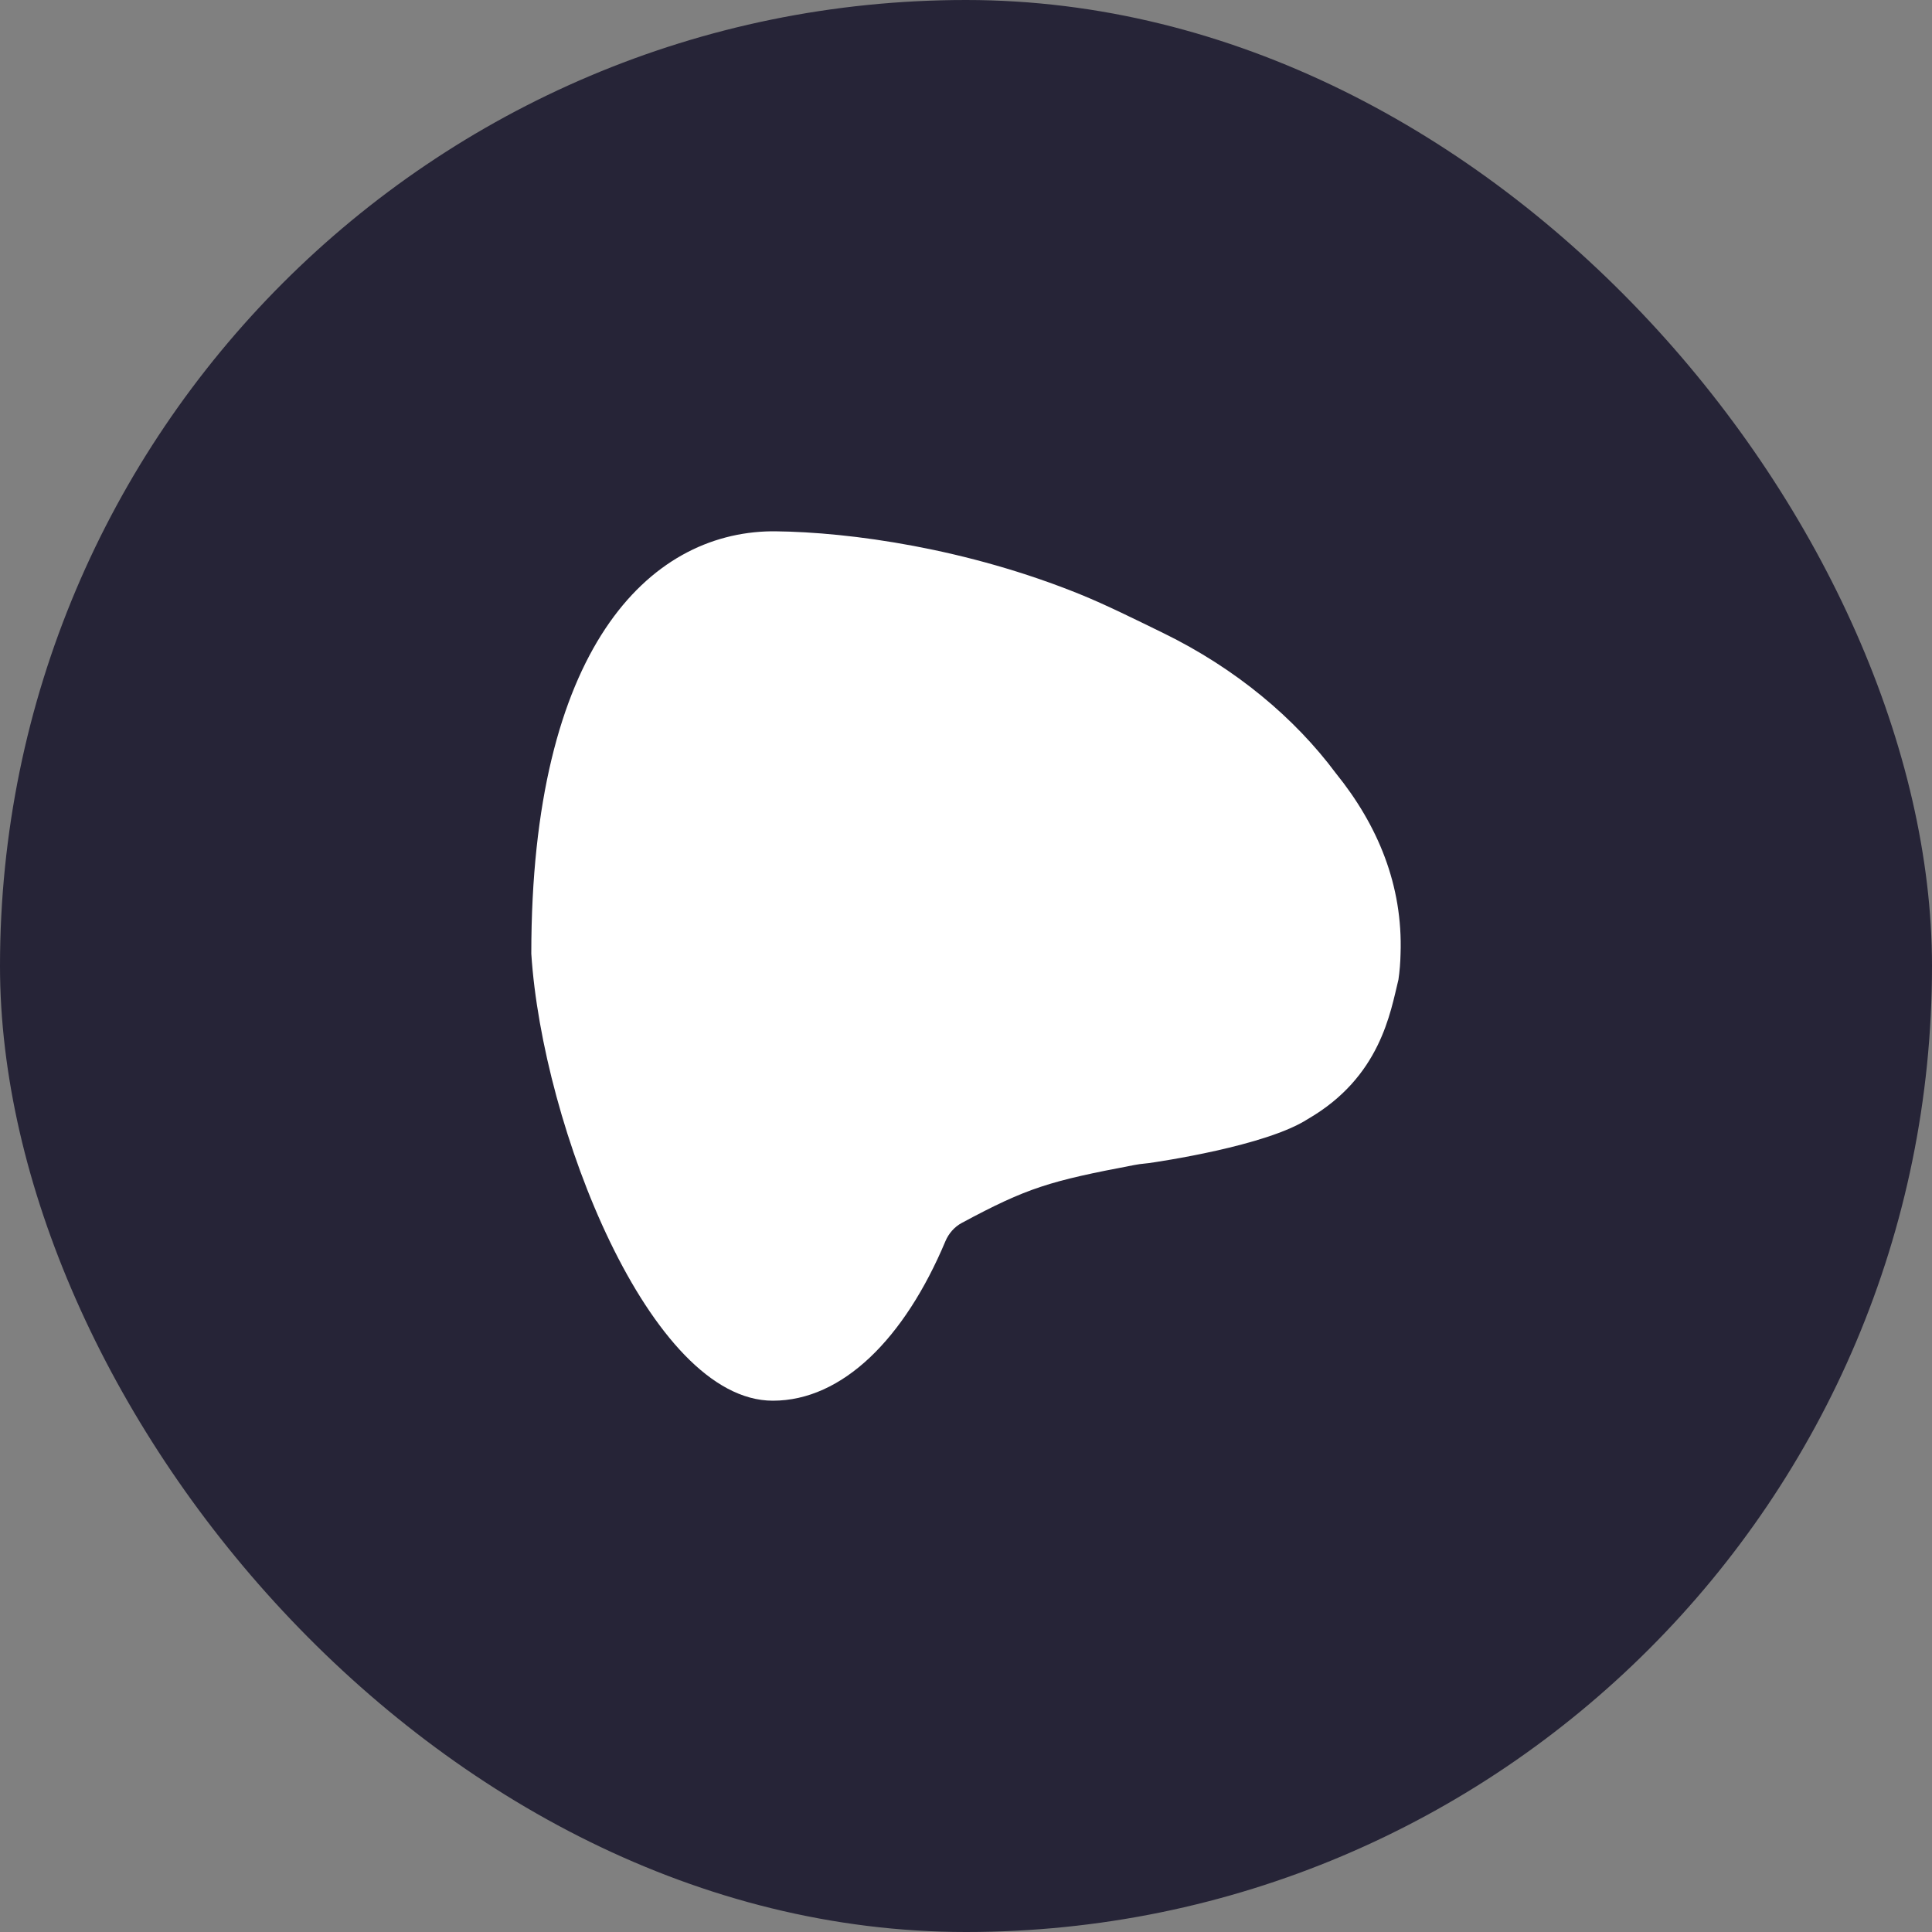
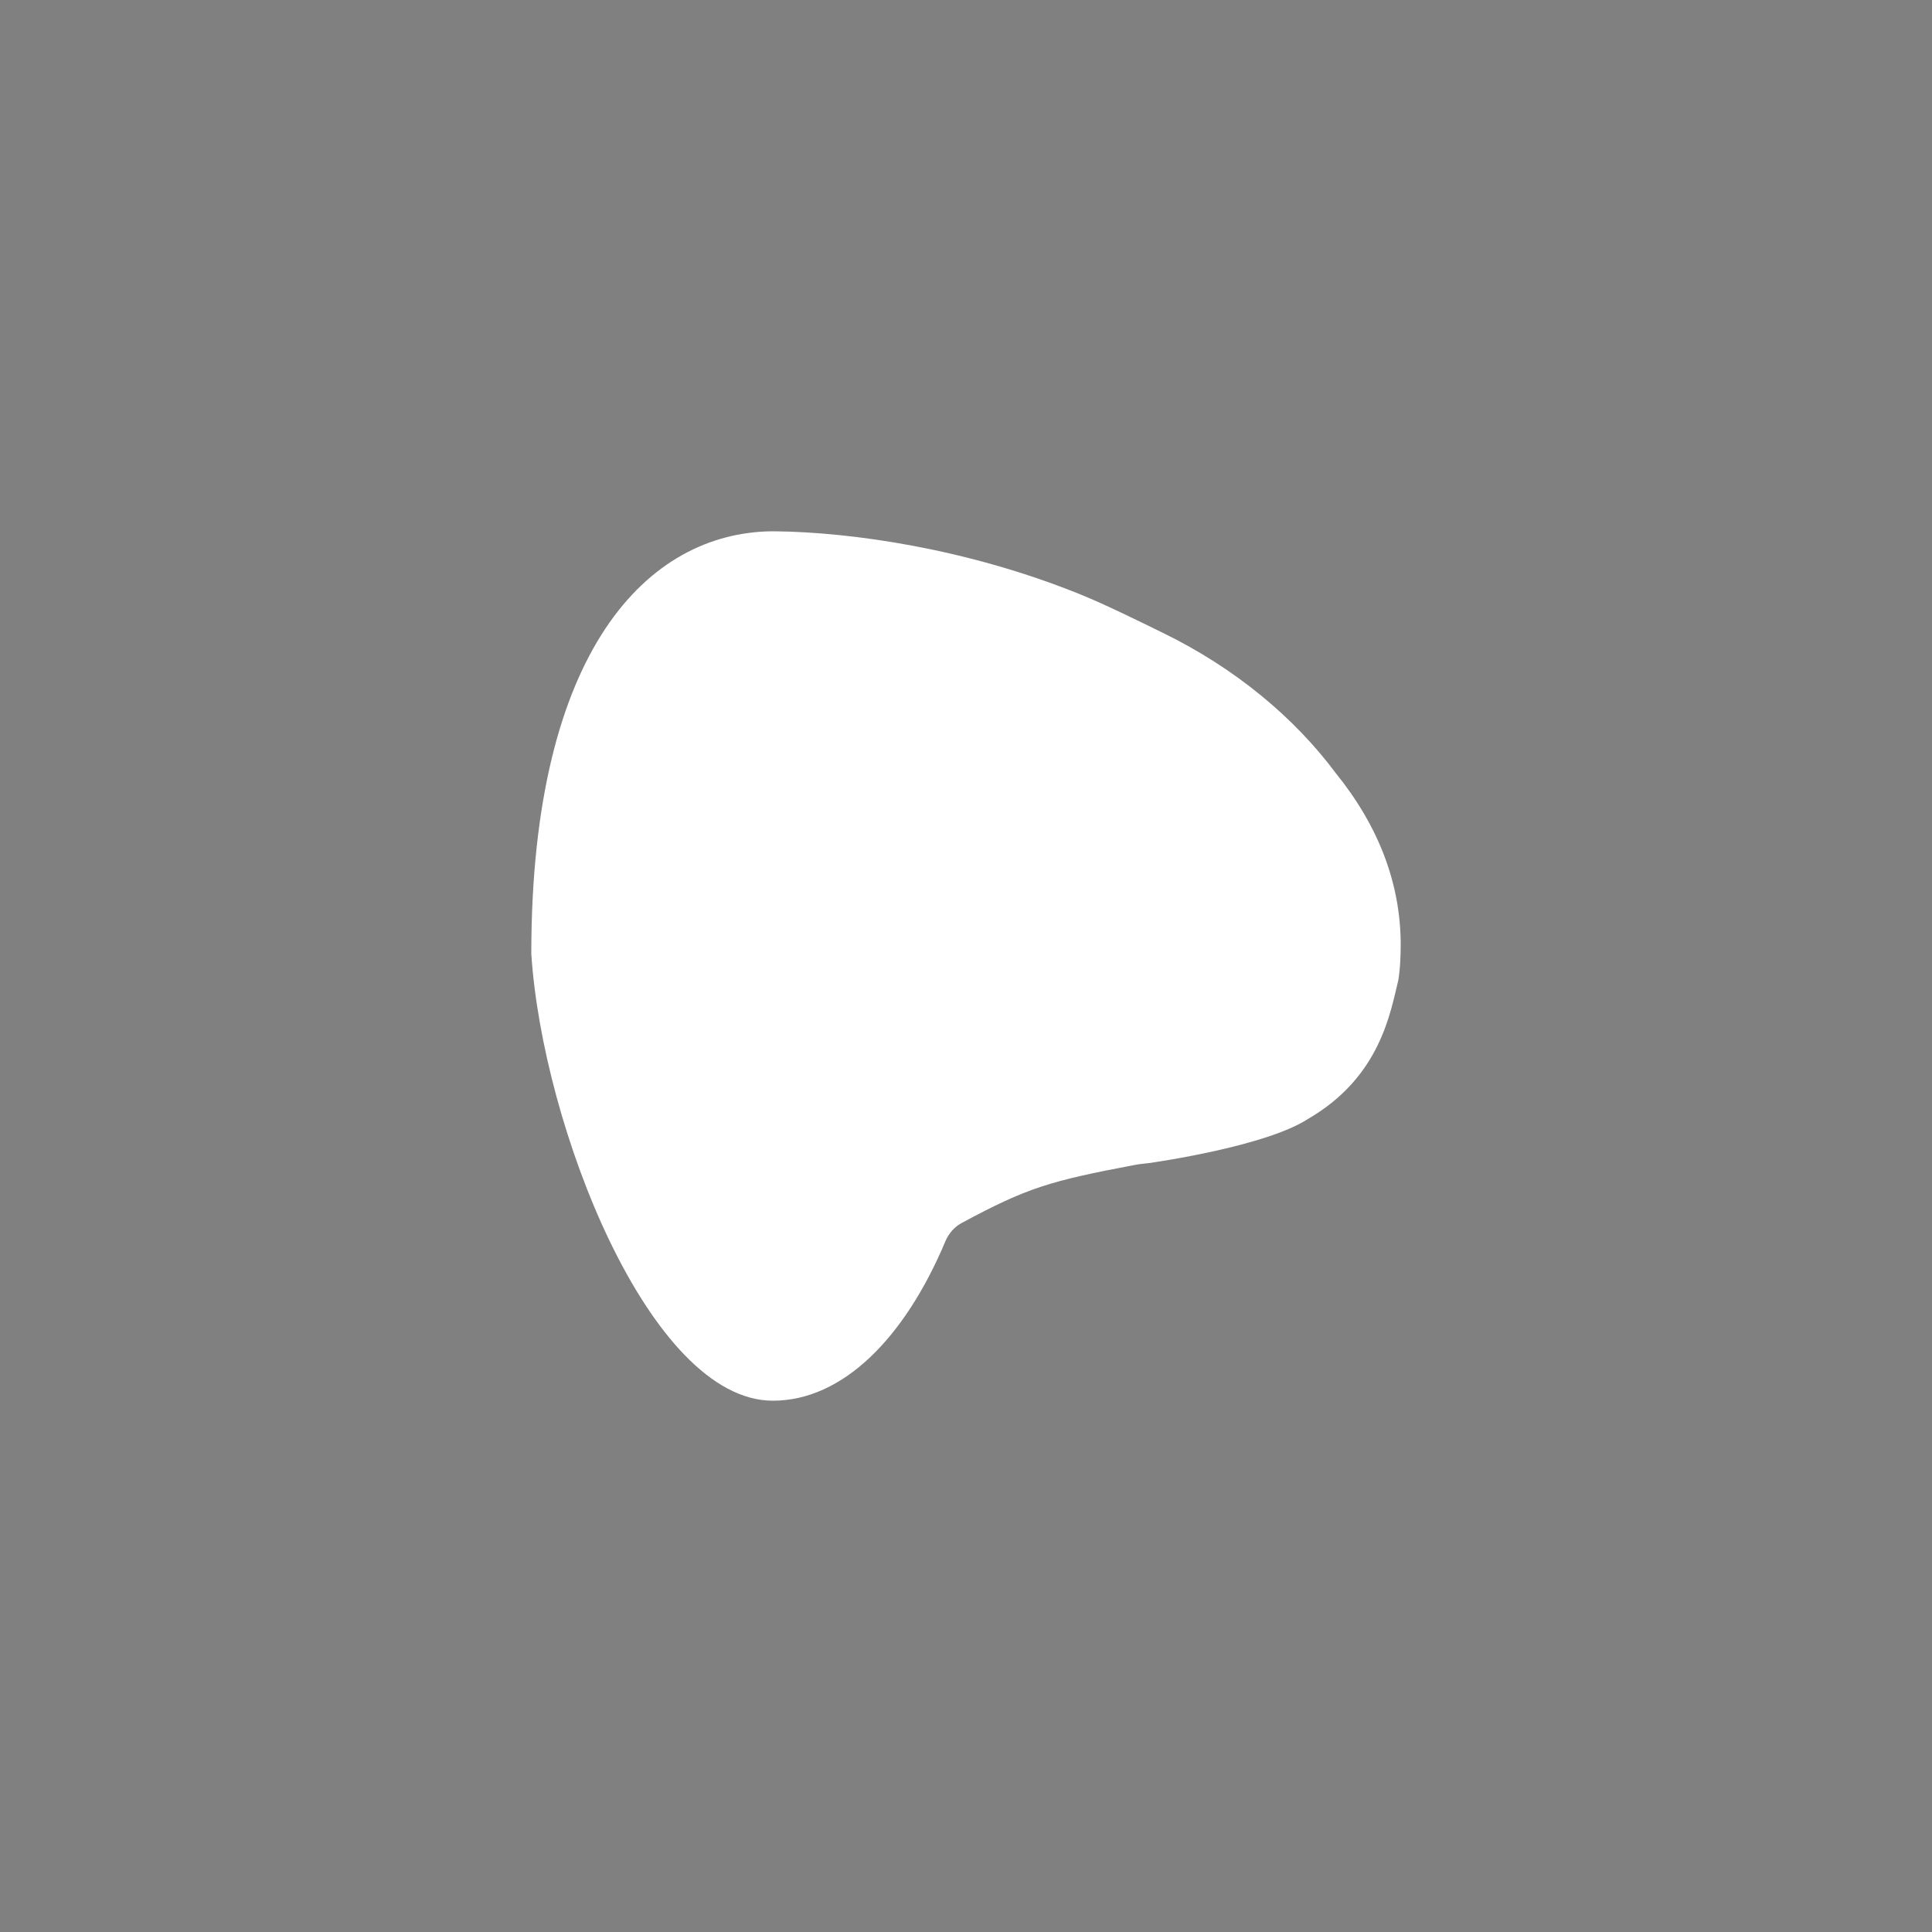
<svg xmlns="http://www.w3.org/2000/svg" width="40" height="40" viewBox="0 0 40 40" fill="none">
  <rect x="0" y="0" width="40" height="40" fill="#808080" stroke="none" />
-   <rect width="40" height="40" rx="20" fill="#262437" />
  <path fill-rule="evenodd" clip-rule="evenodd" d="M22.383 12.313C20.028 11.354 17.608 11.016 16.044 11C16.03 11 16.016 11 16.001 11C15.997 11 15.993 11 15.989 11C15.982 11 15.975 11 15.968 11C15.967 11 15.967 11 15.967 11C15.967 11 15.967 11 15.967 11C13.434 11.036 11 13.421 11 19.746C11.23 23.319 13.453 29 16.001 29C17.441 29 18.726 27.715 19.573 25.7C19.64 25.539 19.759 25.402 19.913 25.319C21.275 24.587 21.734 24.453 23.477 24.122C23.561 24.106 23.613 24.098 23.746 24.085C23.757 24.084 23.766 24.084 23.776 24.082C23.975 24.054 26.217 23.727 27.078 23.168C28.583 22.297 28.787 20.956 28.953 20.283C28.979 20.107 28.993 19.928 28.997 19.748C29.046 18.329 28.526 17.083 27.658 16.01C26.807 14.866 25.585 13.84 24.087 13.108C23.477 12.81 22.898 12.523 22.383 12.313Z" fill="white" />
</svg>